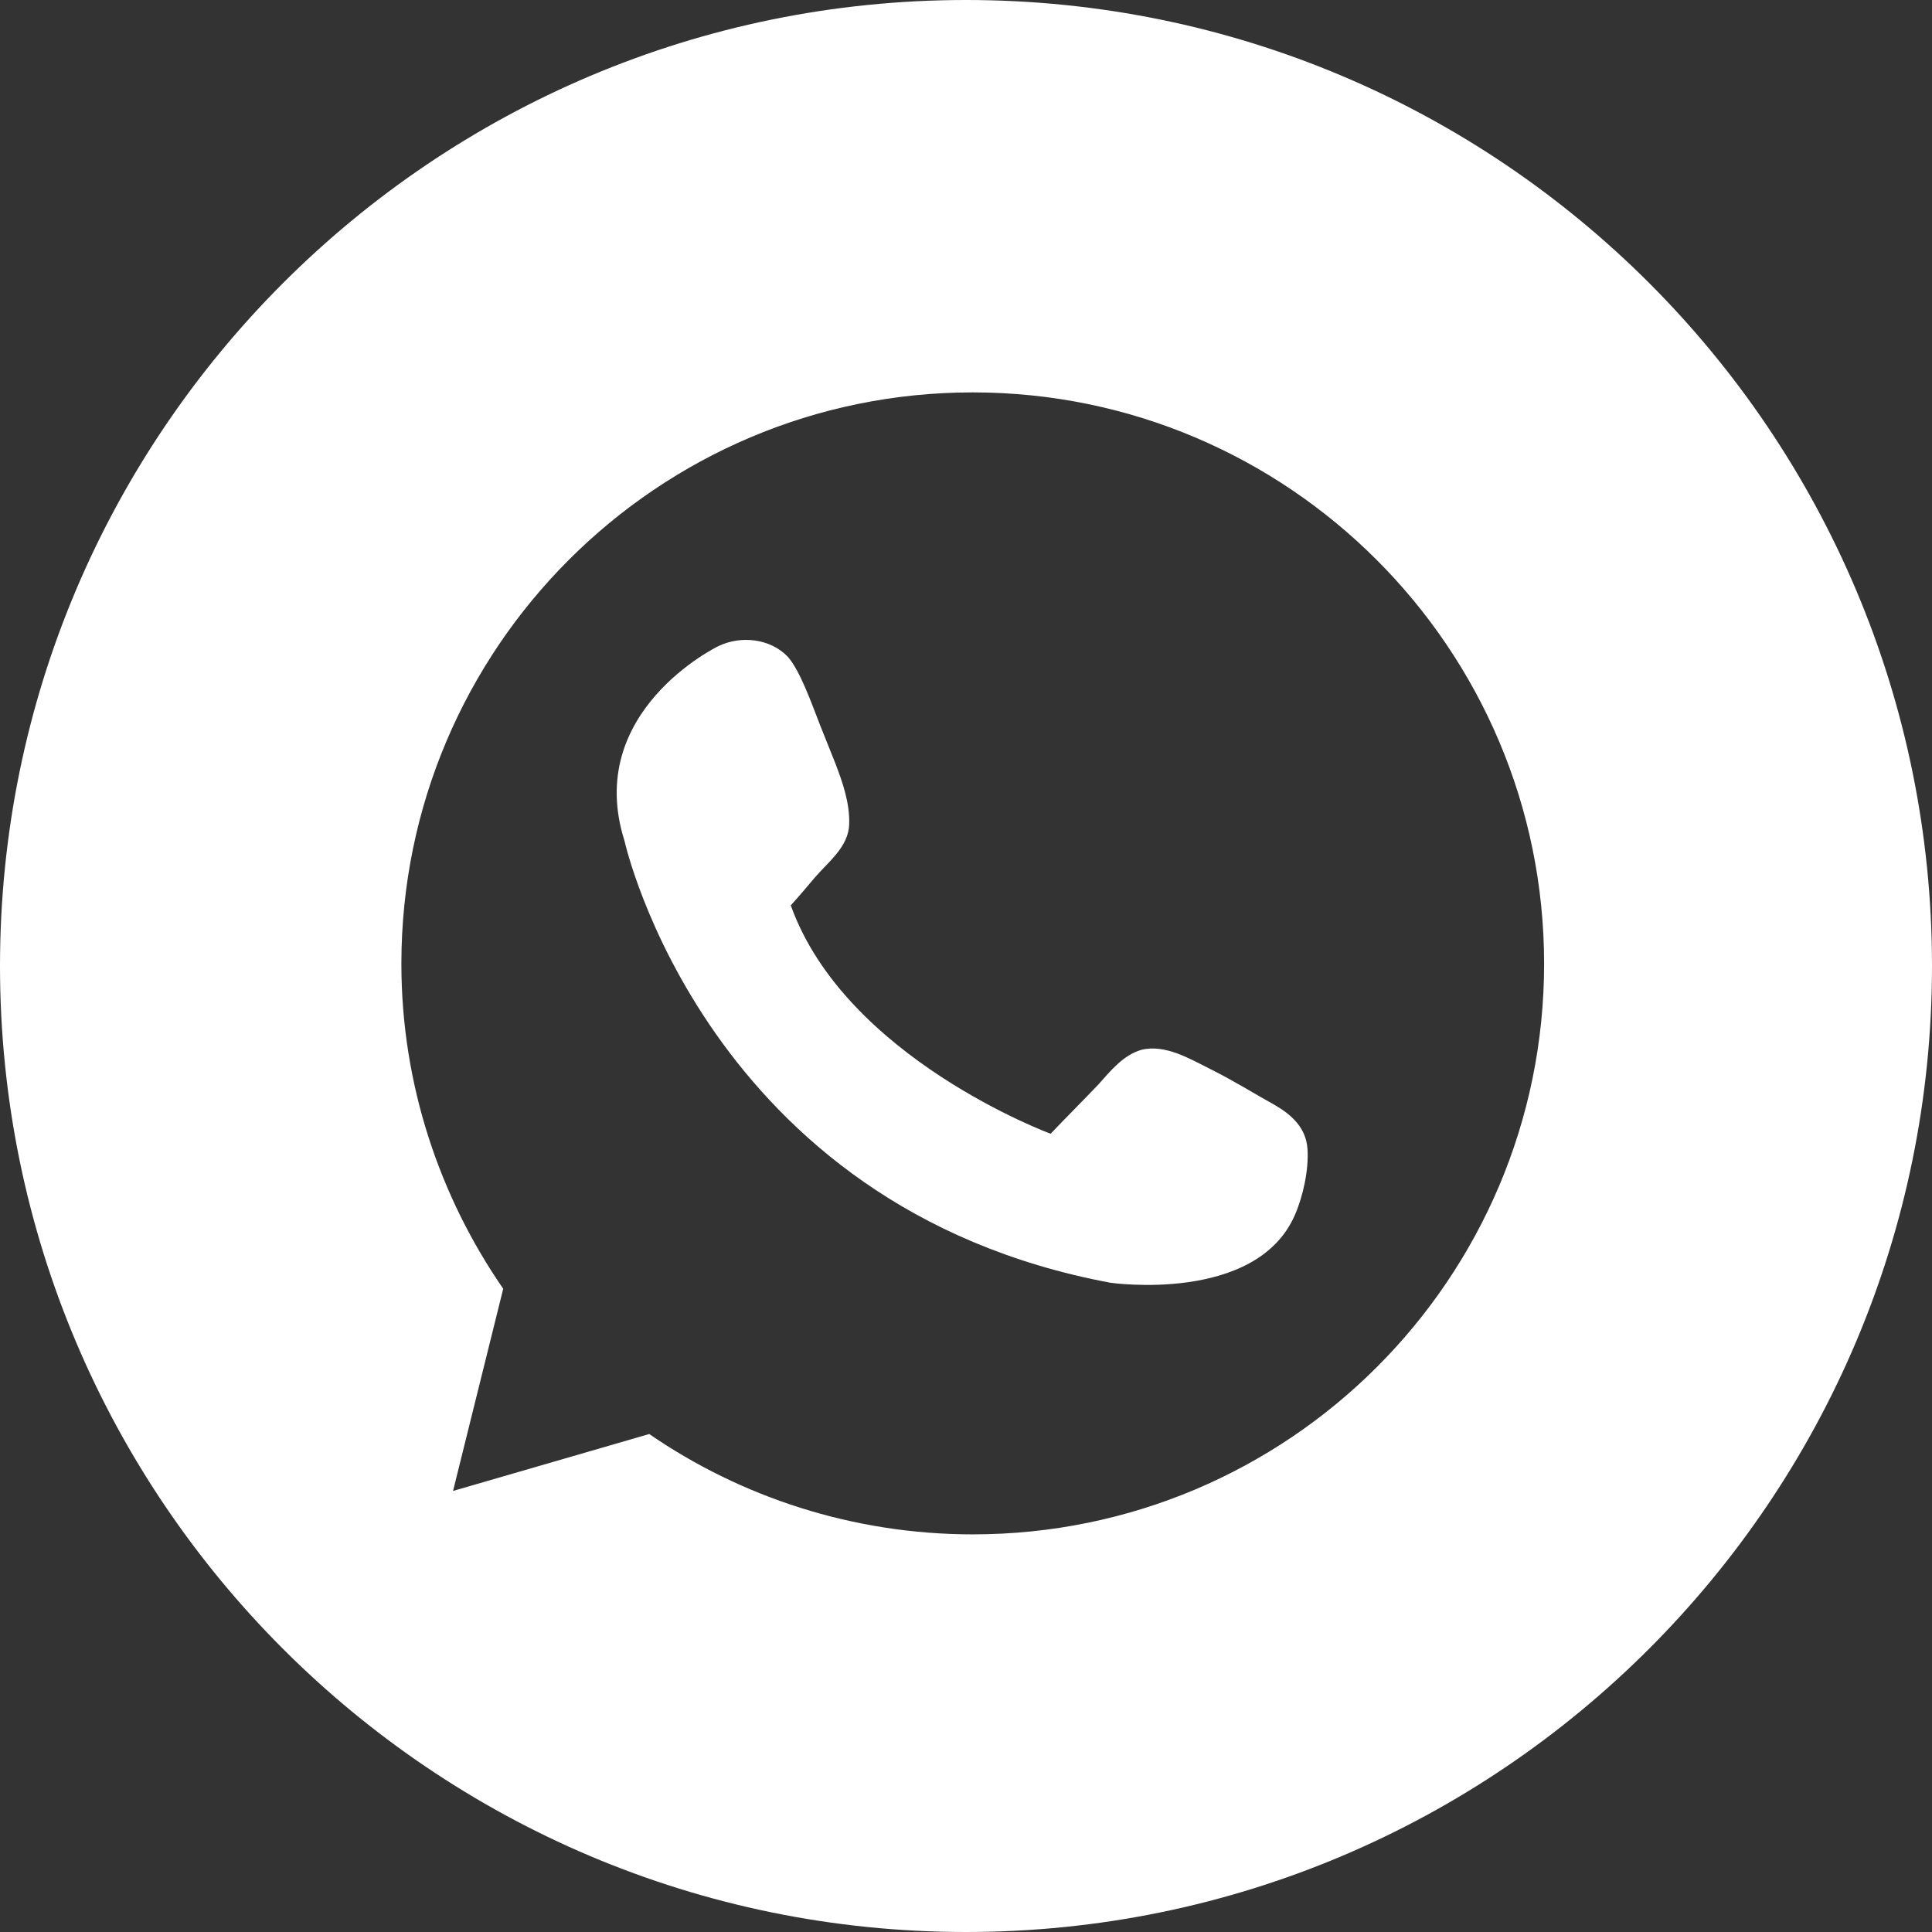
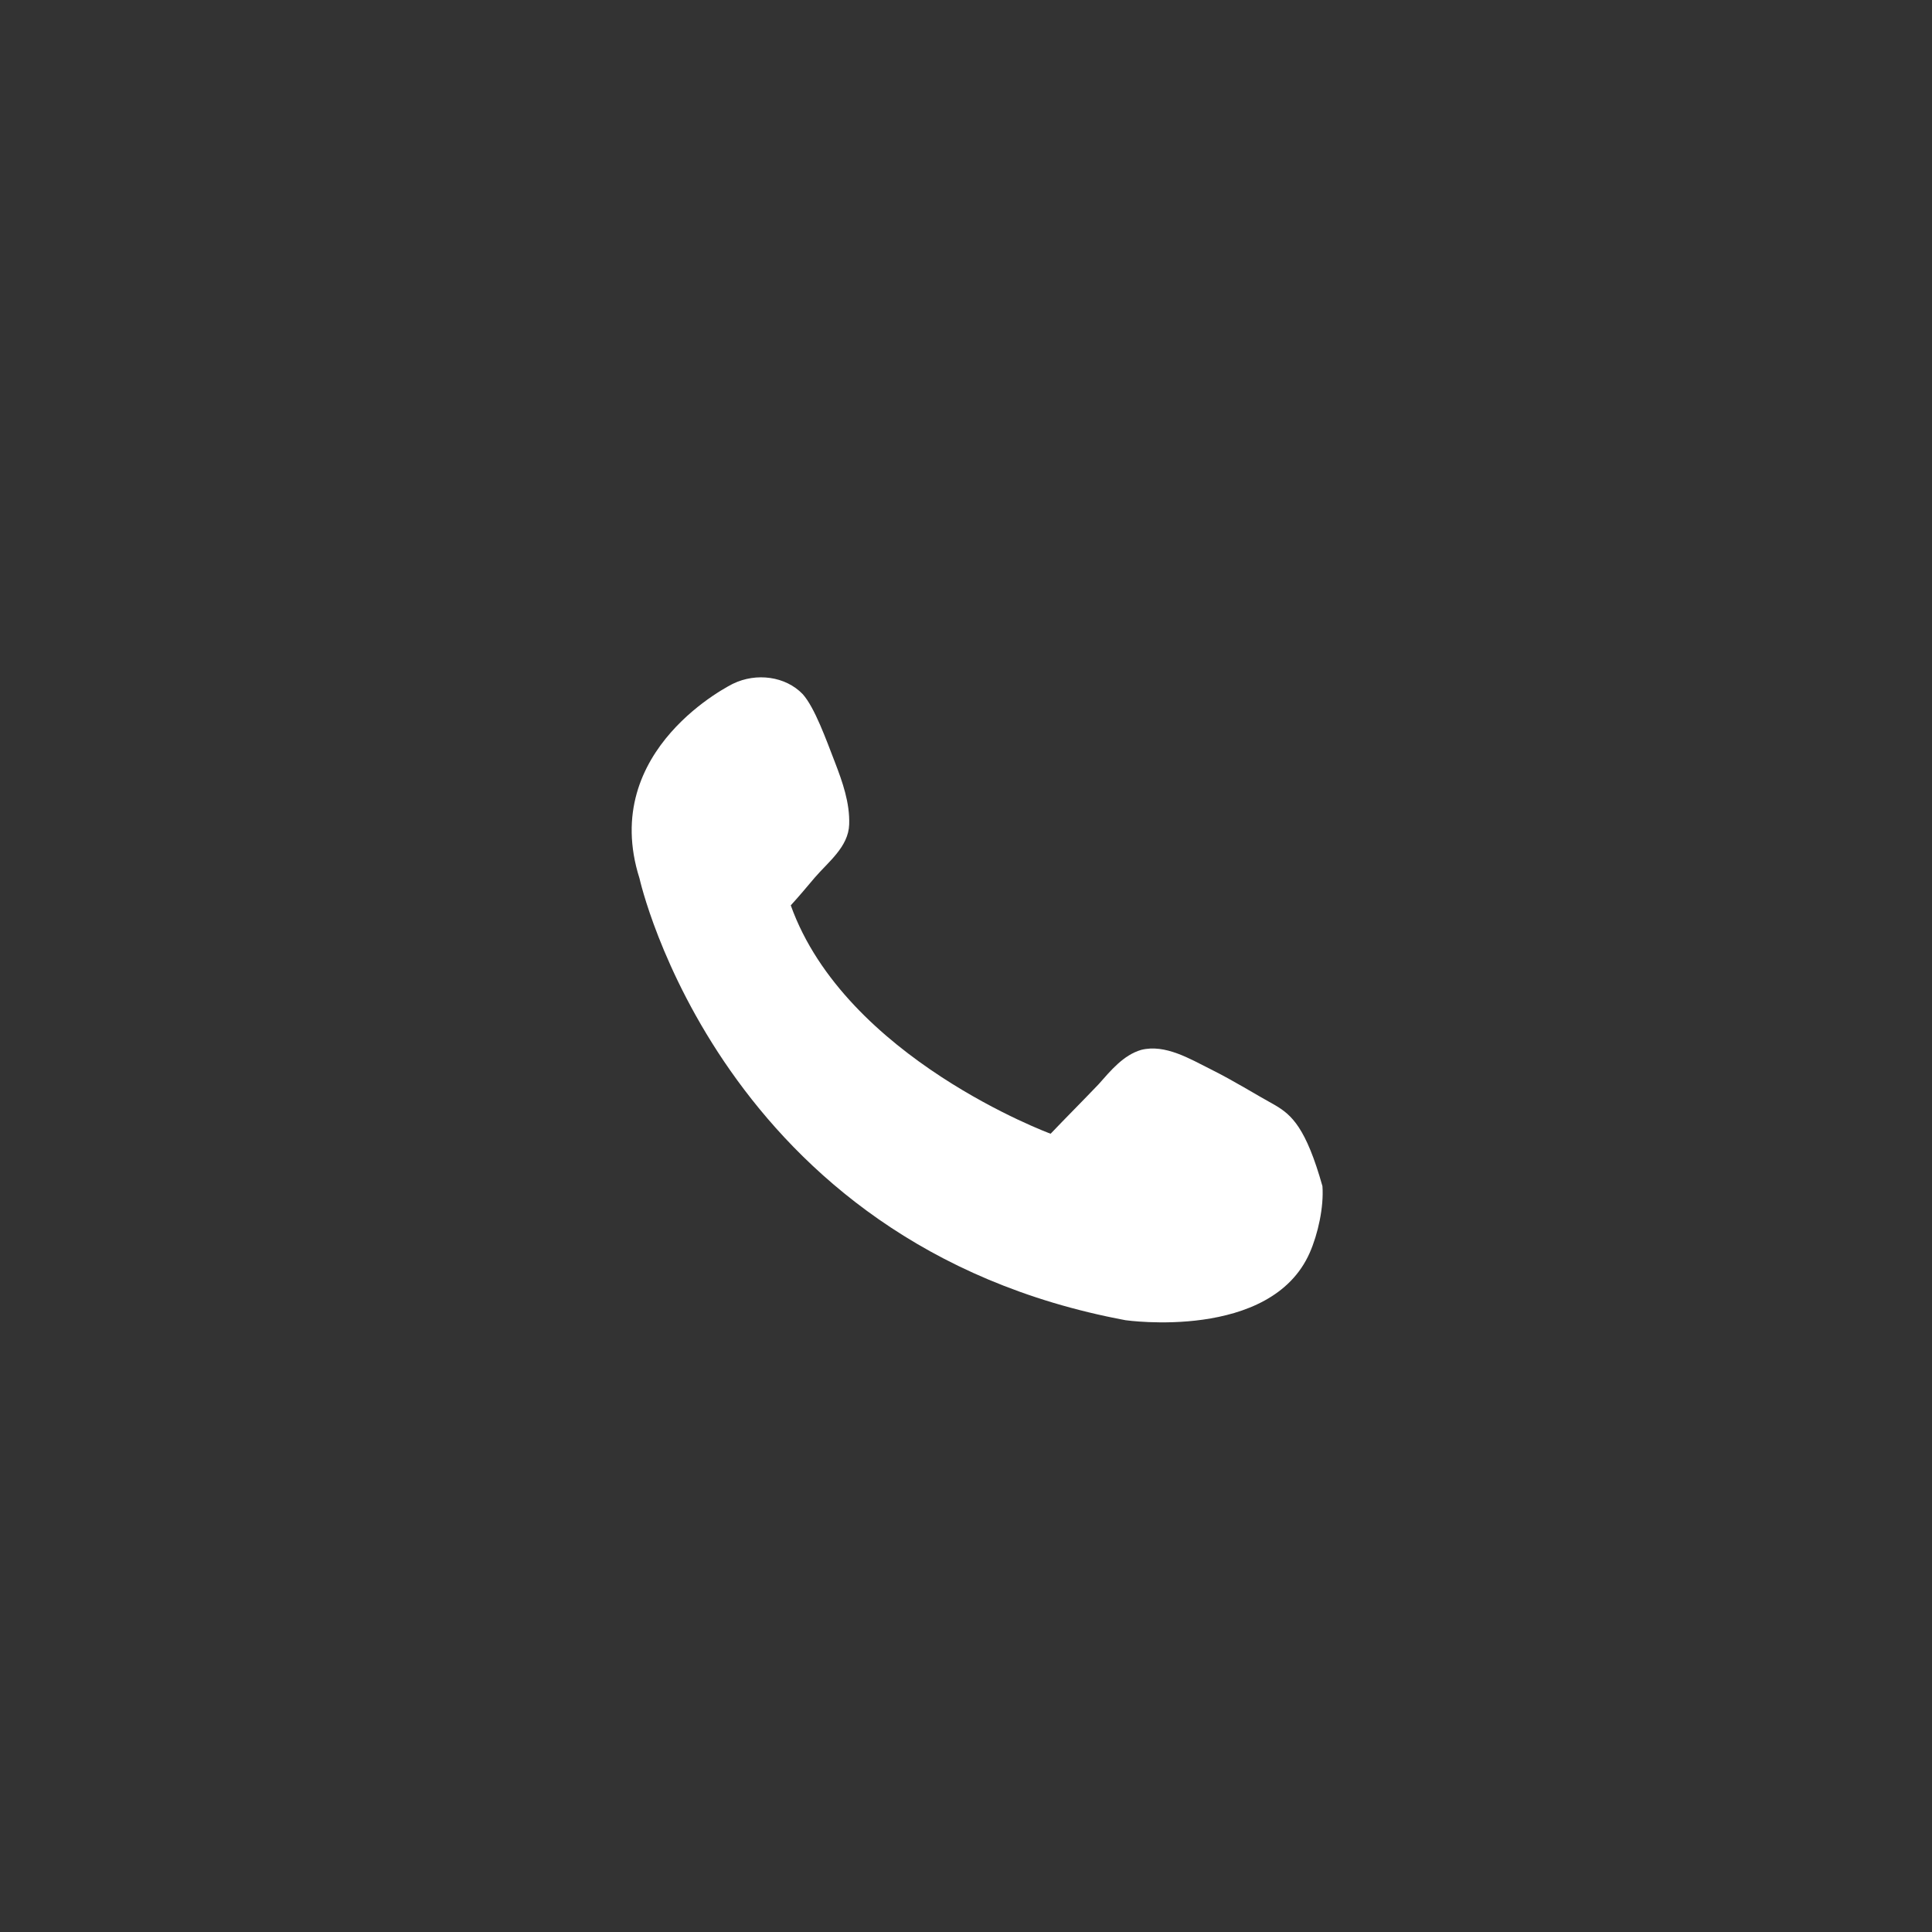
<svg xmlns="http://www.w3.org/2000/svg" version="1.1" id="Layer_1" x="0px" y="0px" viewBox="-368.3 128.2 258 258" enable-background="new -368.3 128.2 258 258" xml:space="preserve">
  <rect x="-368.3" y="128.2" width="258" height="258" fill="#333333" stroke="none" />
  <g>
-     <path fill="#FFFFFF" d="M-239.3,128.2c-71.2,0-129,57.8-129,129s57.8,129,129,129c71.2,0,129-57.8,129-129S-168,128.2-239.3,128.2z    M-238.4,333.1c-16,0-31-5-43.2-13.4l-26.2,7.6l6.7-27c-8.5-12.3-13.6-27.3-13.6-43.4c0-42.1,34.2-76.3,76.3-76.3   c42.1,0,76.3,34.2,76.3,76.3C-162.1,298.9-196.2,333.1-238.4,333.1z" />
-     <path fill="#FFFFFF" d="M-198,275.8c-2.9-1.6-5.4-3.2-8.6-4.8c-2.8-1.4-6.1-3.4-9.3-2.6c-2.4,0.7-4.1,2.8-5.7,4.6   c-2.1,2.2-4.3,4.4-6.4,6.6c0,0-27.4-10.1-34.7-30.5c1.1-1.2,2.1-2.4,3.2-3.7c1.8-2.1,4.5-4.1,4.6-7.1c0.1-2.9-0.9-5.7-1.9-8.3   c-0.7-1.7-1.3-3.3-2-5c-1.2-3.1-2.7-7.3-4.3-9.1c-2.3-2.4-6.2-2.9-9.3-1.4c0,0-18,8.7-12.5,26c0,0,10.8,48.9,64.9,59   c0,0,19.4,2.8,24.6-9c1.1-2.5,1.9-6.1,1.7-8.9C-193.9,278.8-195.8,277.1-198,275.8z" />
+     <path fill="#FFFFFF" d="M-198,275.8c-2.9-1.6-5.4-3.2-8.6-4.8c-2.8-1.4-6.1-3.4-9.3-2.6c-2.4,0.7-4.1,2.8-5.7,4.6   c-2.1,2.2-4.3,4.4-6.4,6.6c0,0-27.4-10.1-34.7-30.5c1.1-1.2,2.1-2.4,3.2-3.7c1.8-2.1,4.5-4.1,4.6-7.1c0.1-2.9-0.9-5.7-1.9-8.3   c-1.2-3.1-2.7-7.3-4.3-9.1c-2.3-2.4-6.2-2.9-9.3-1.4c0,0-18,8.7-12.5,26c0,0,10.8,48.9,64.9,59   c0,0,19.4,2.8,24.6-9c1.1-2.5,1.9-6.1,1.7-8.9C-193.9,278.8-195.8,277.1-198,275.8z" />
  </g>
</svg>